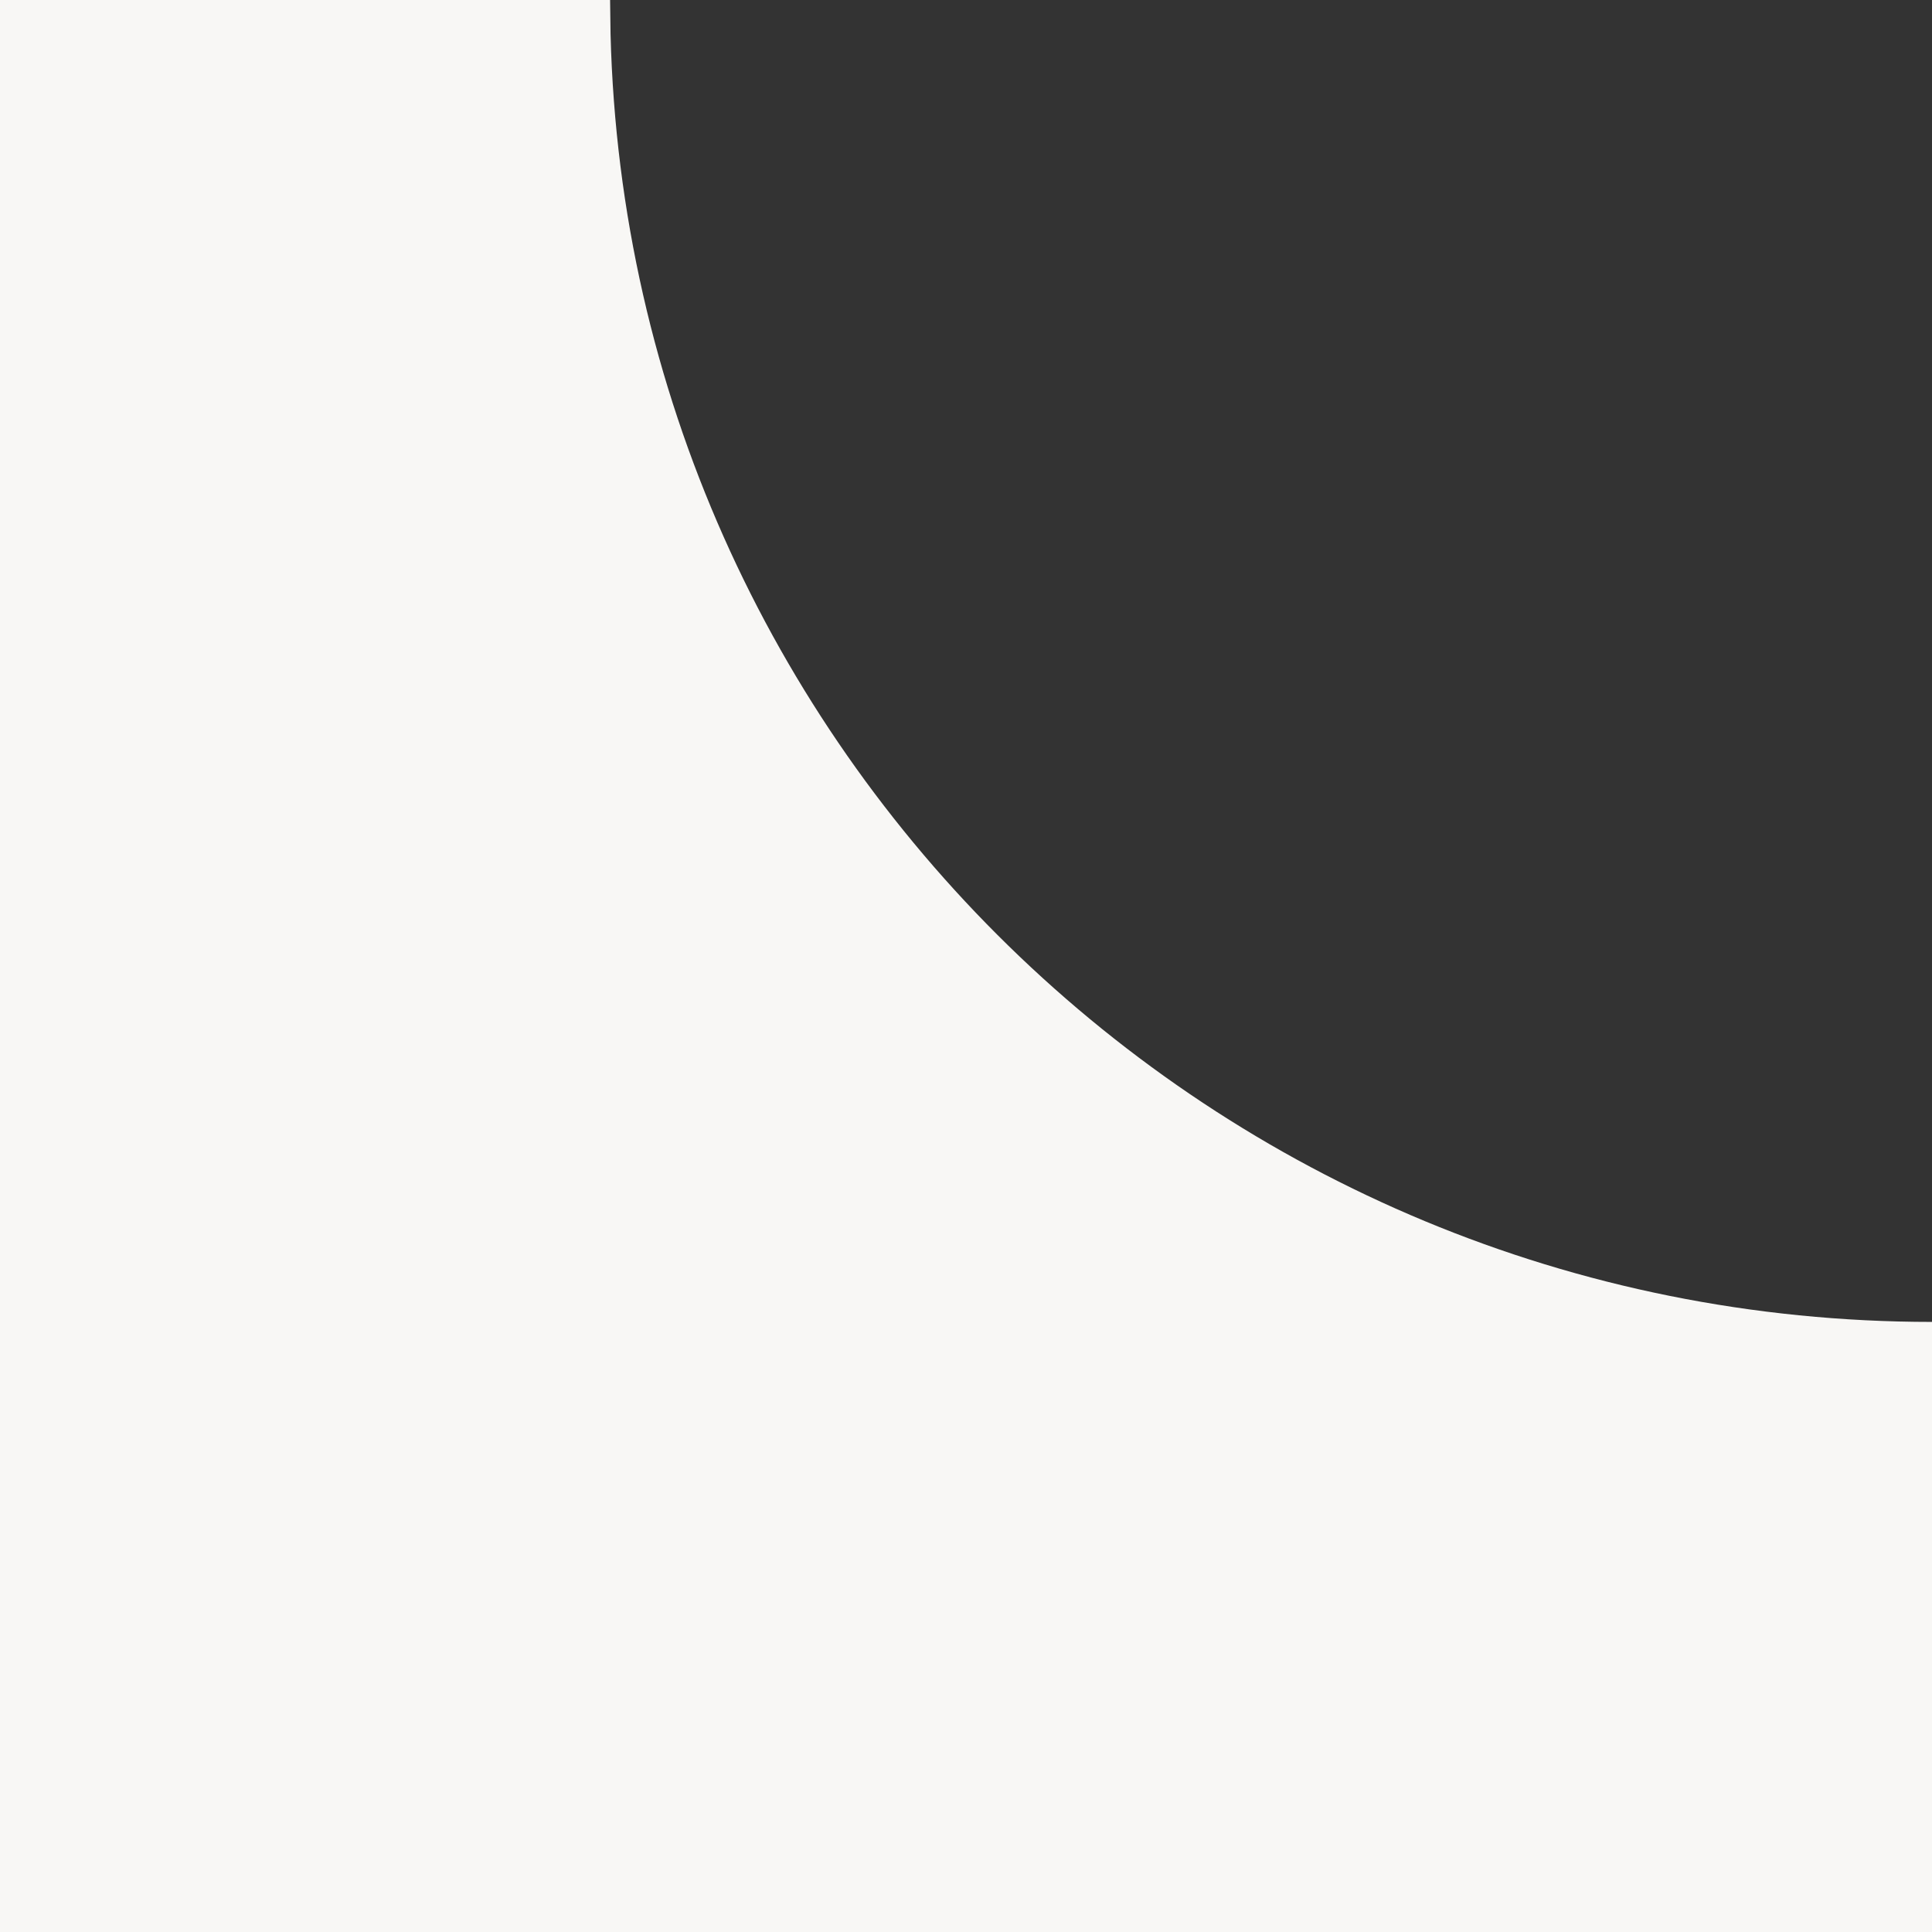
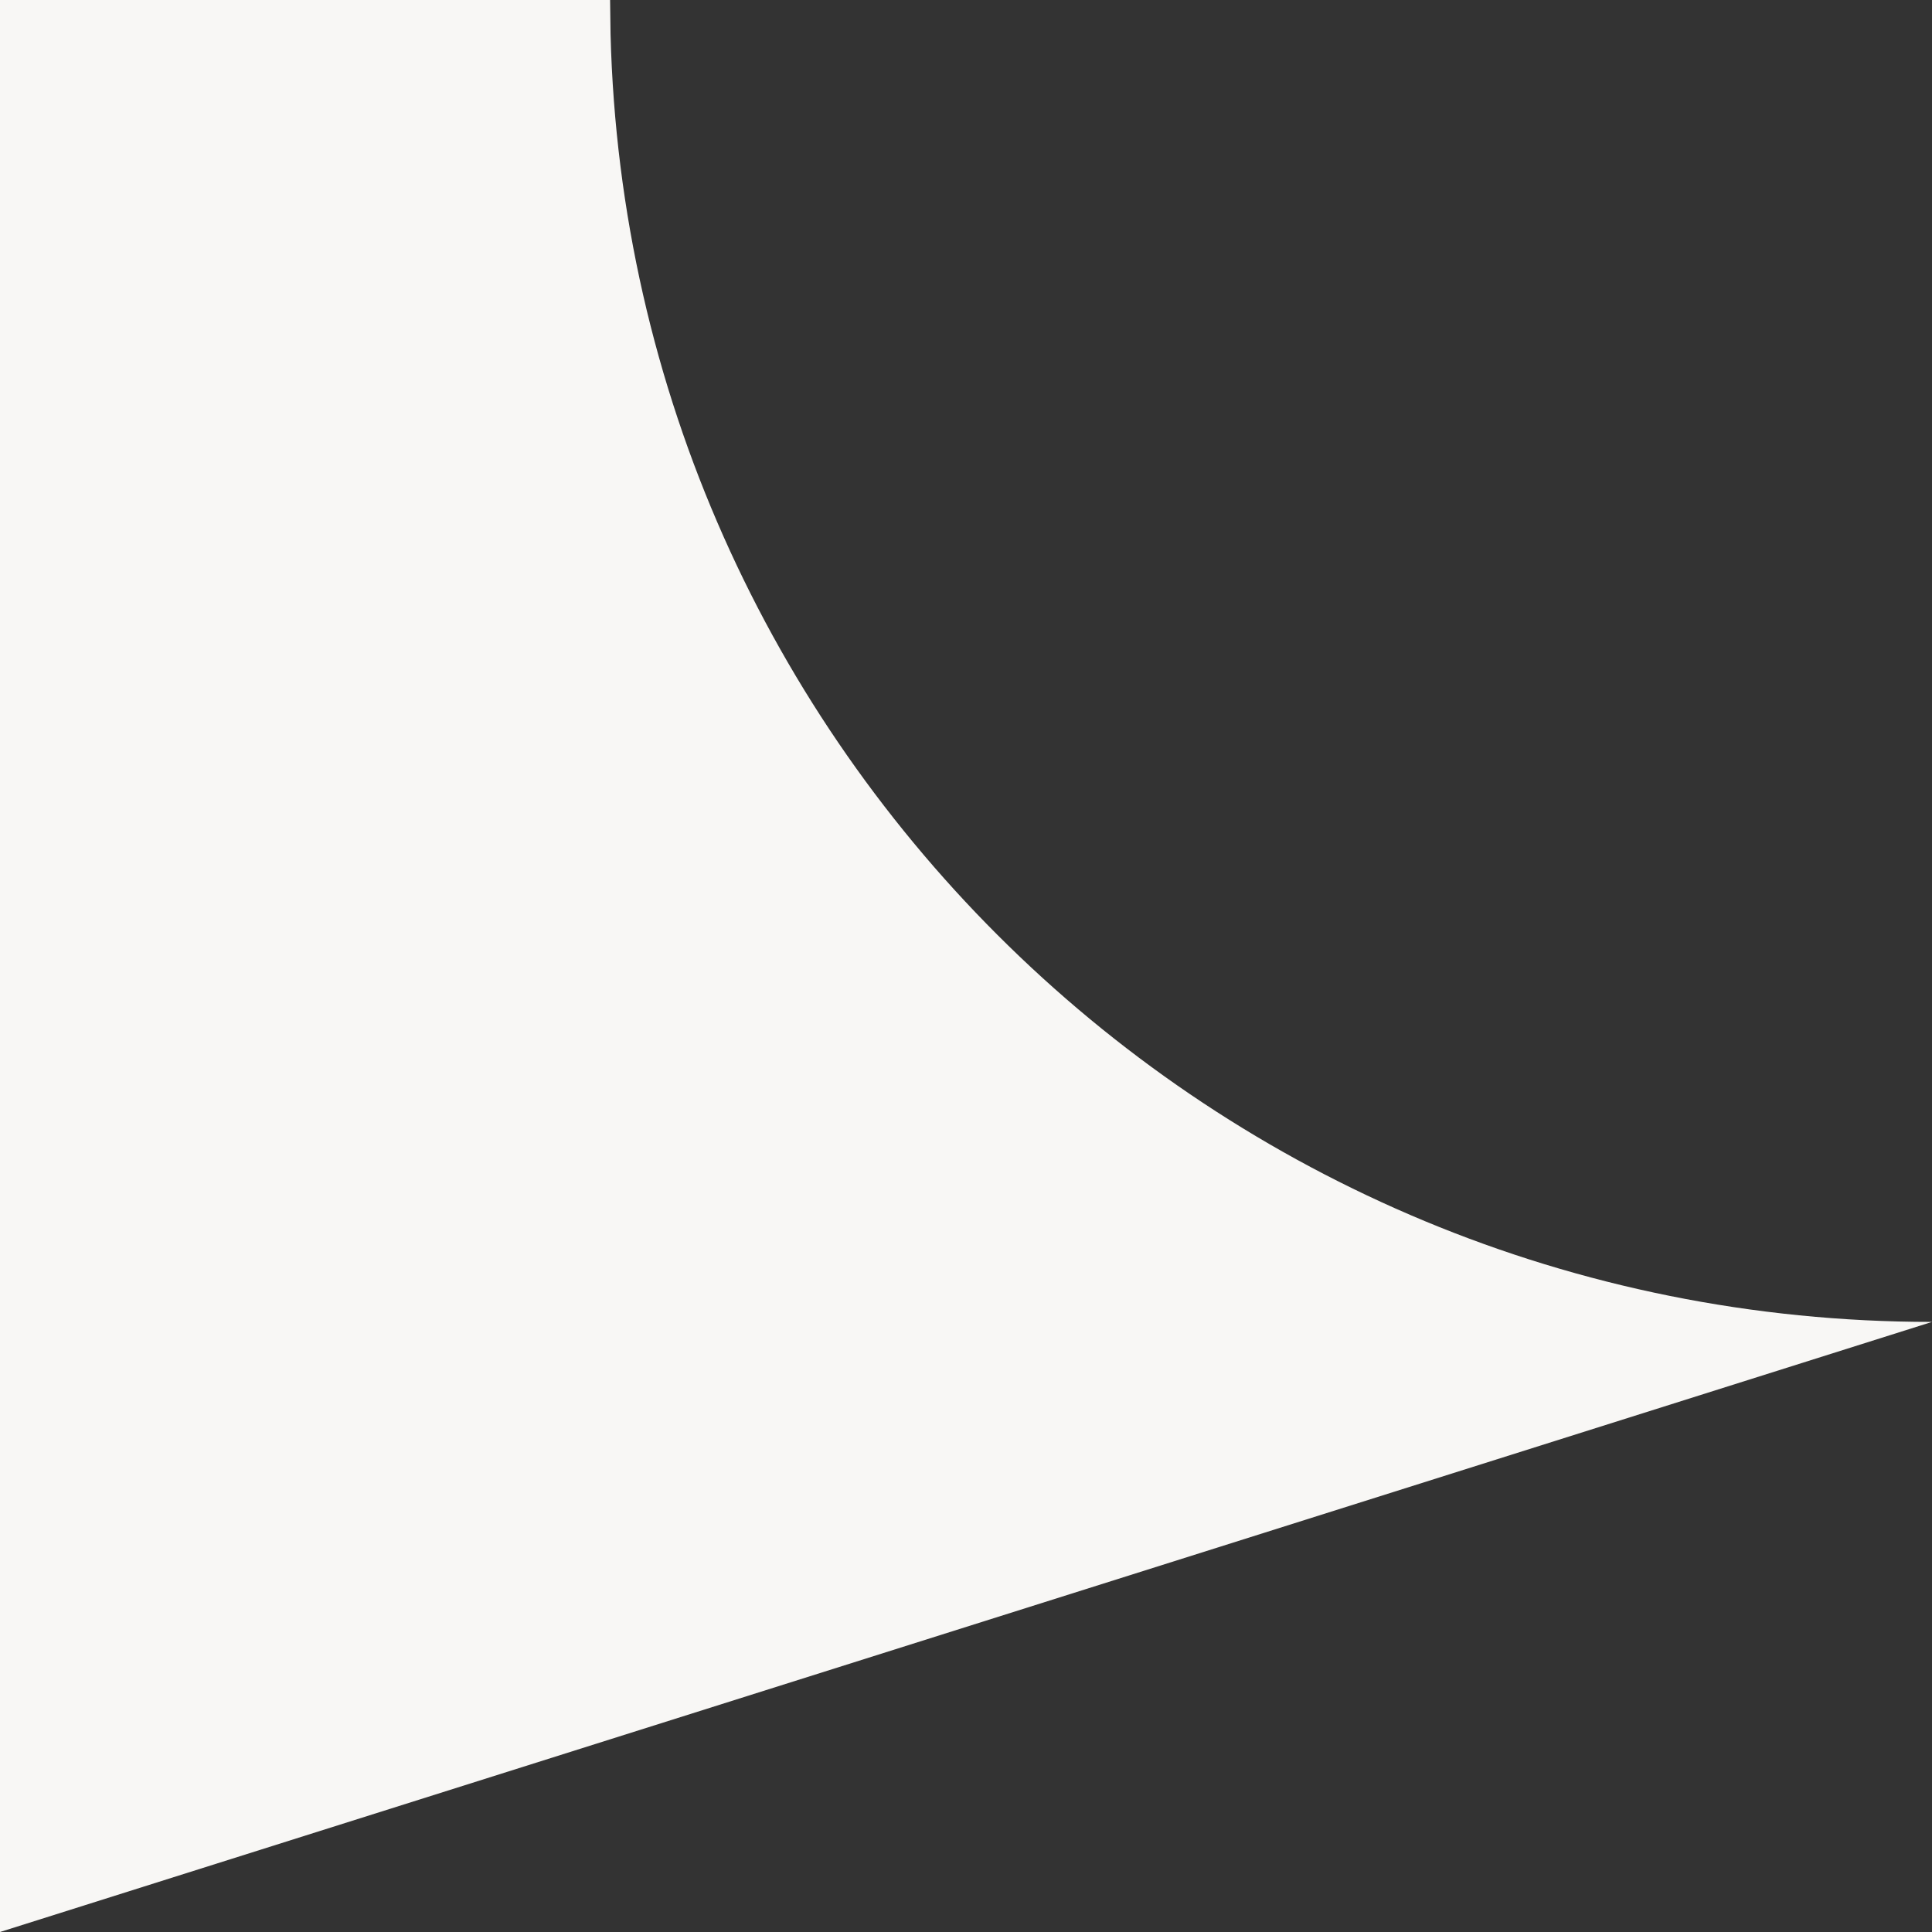
<svg xmlns="http://www.w3.org/2000/svg" width="55" height="55" viewBox="0 0 55 55" fill="none">
  <rect x="0" y="0" width="55" height="55" fill="#333333" stroke="none" />
-   <path d="M55 37.632C34.541 37.632 17.896 21.306 17.381 0.972L17.368 -4.48755e-07L6.55868e-07 -6.55868e-07L0 55L55 55L55 37.632Z" fill="#F8F7F5" />
+   <path d="M55 37.632C34.541 37.632 17.896 21.306 17.381 0.972L17.368 -4.48755e-07L6.55868e-07 -6.55868e-07L0 55L55 37.632Z" fill="#F8F7F5" />
</svg>